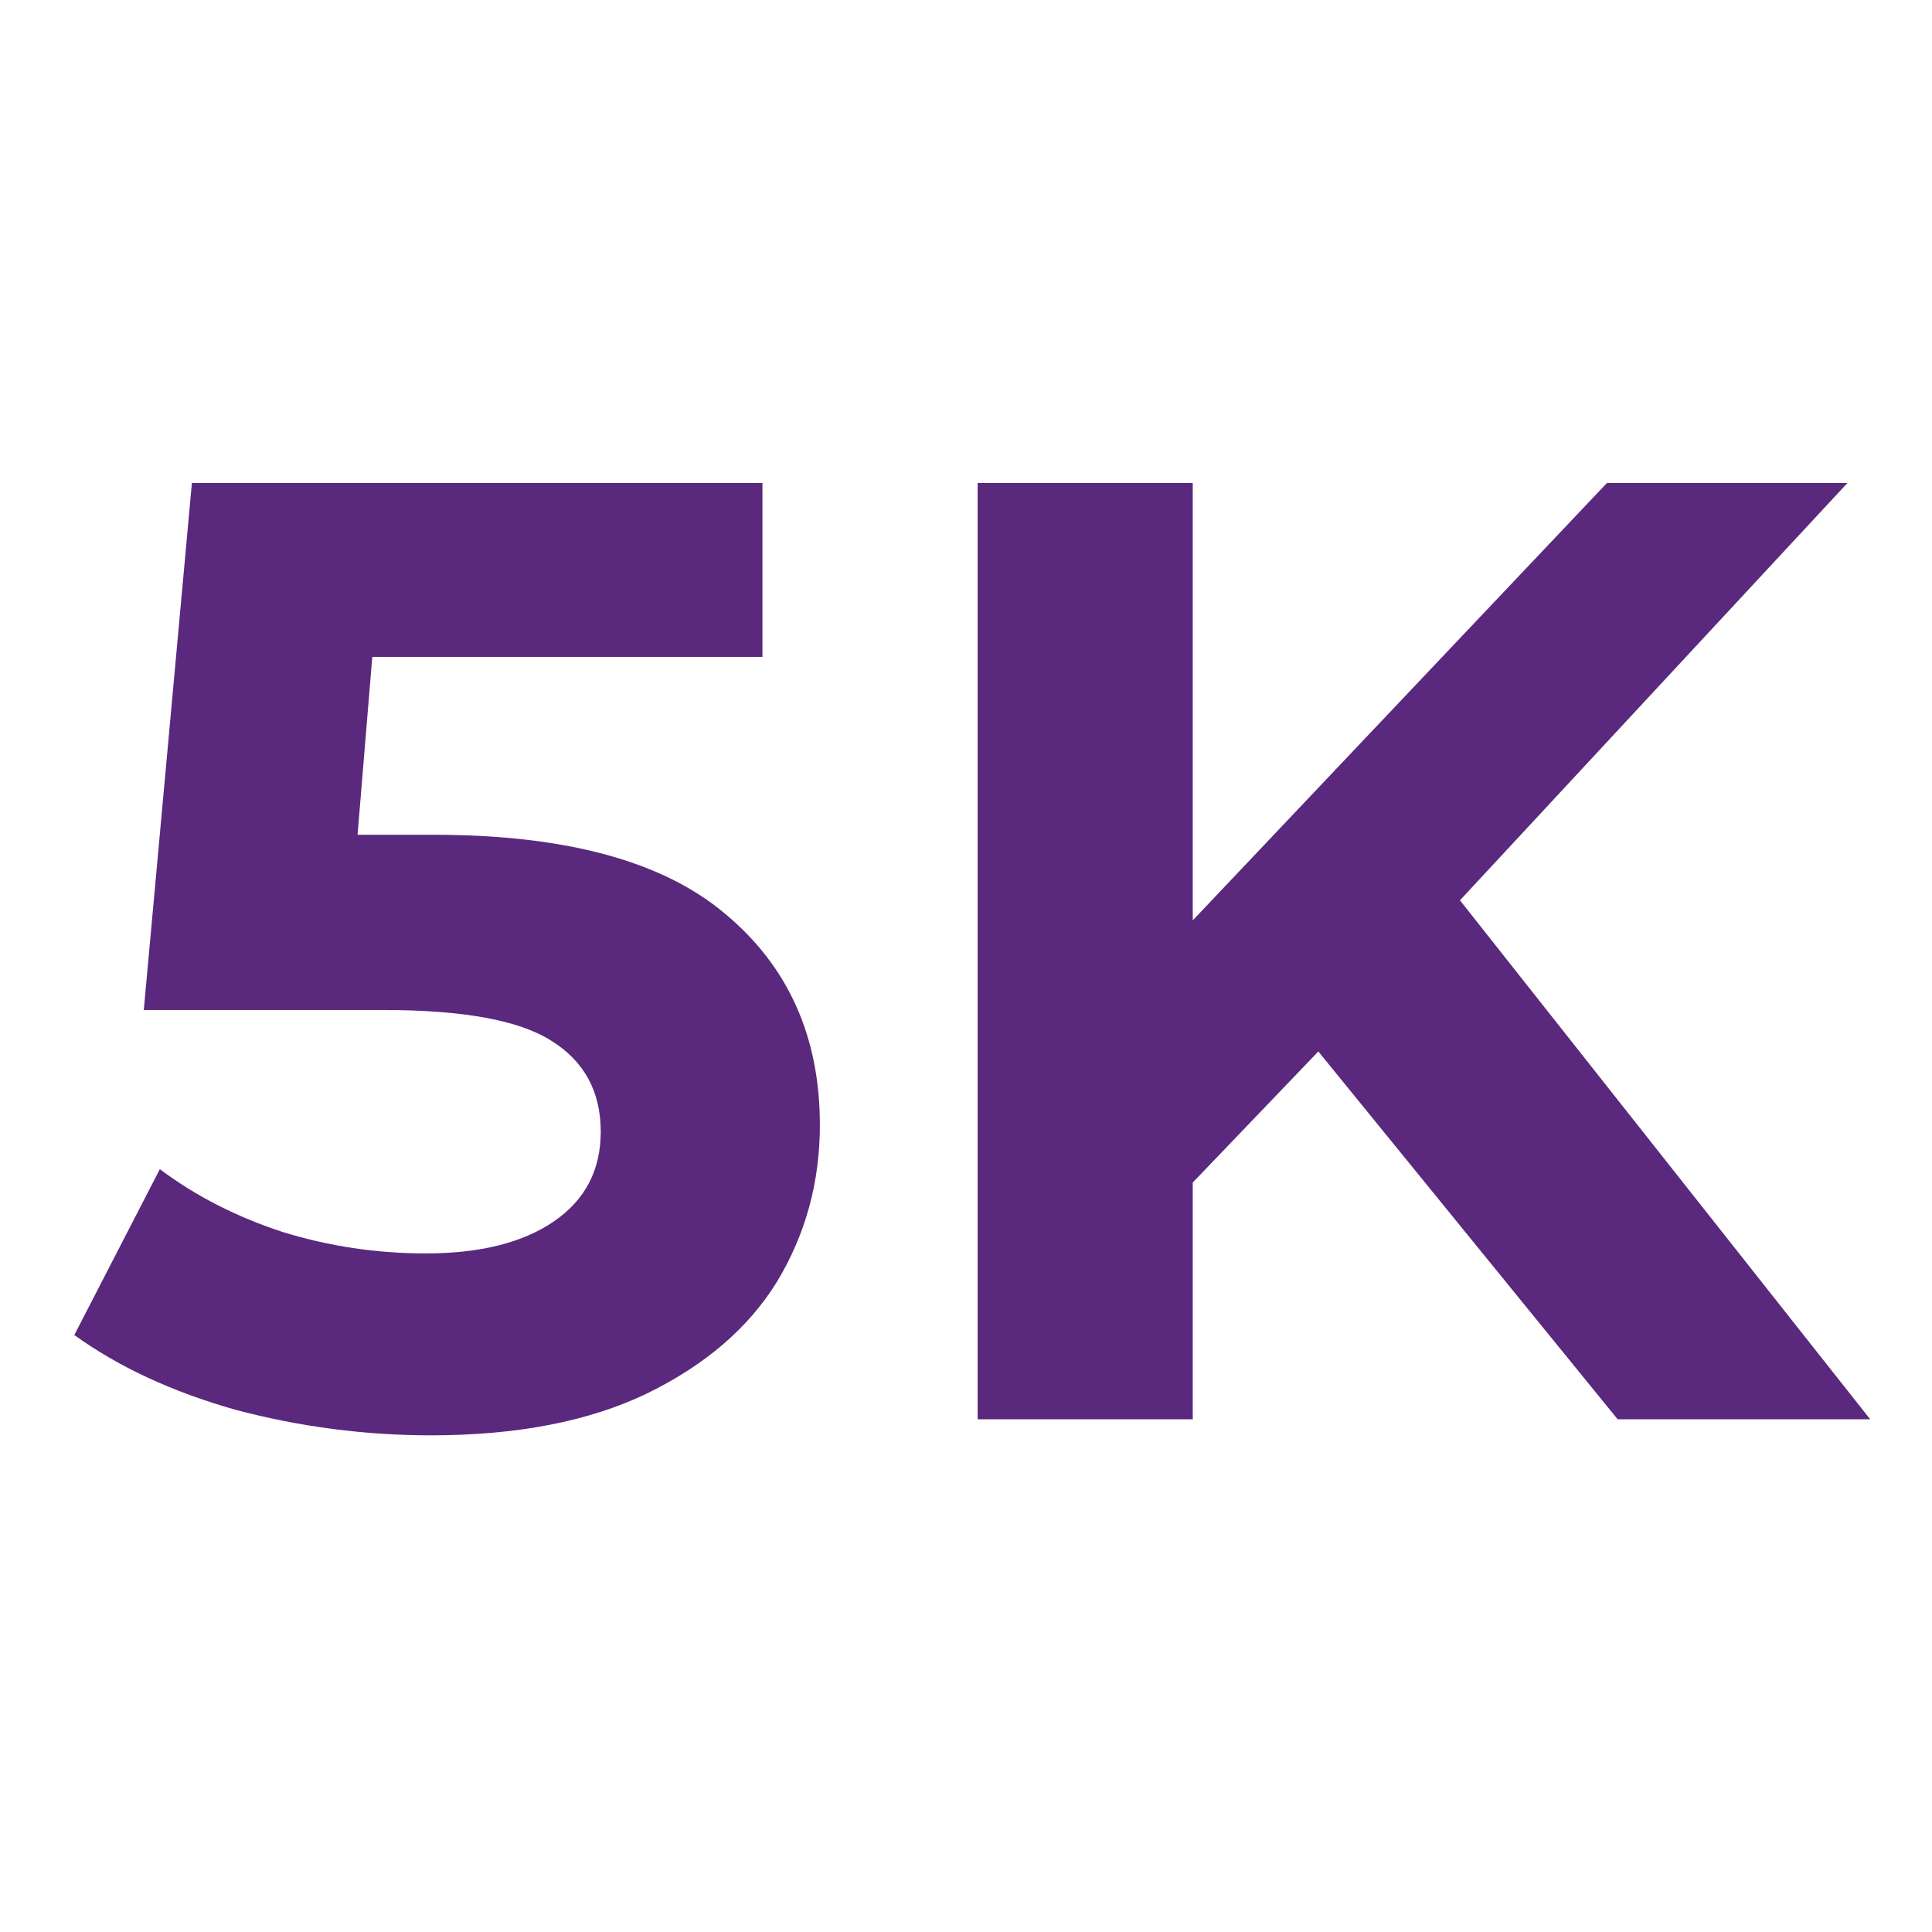
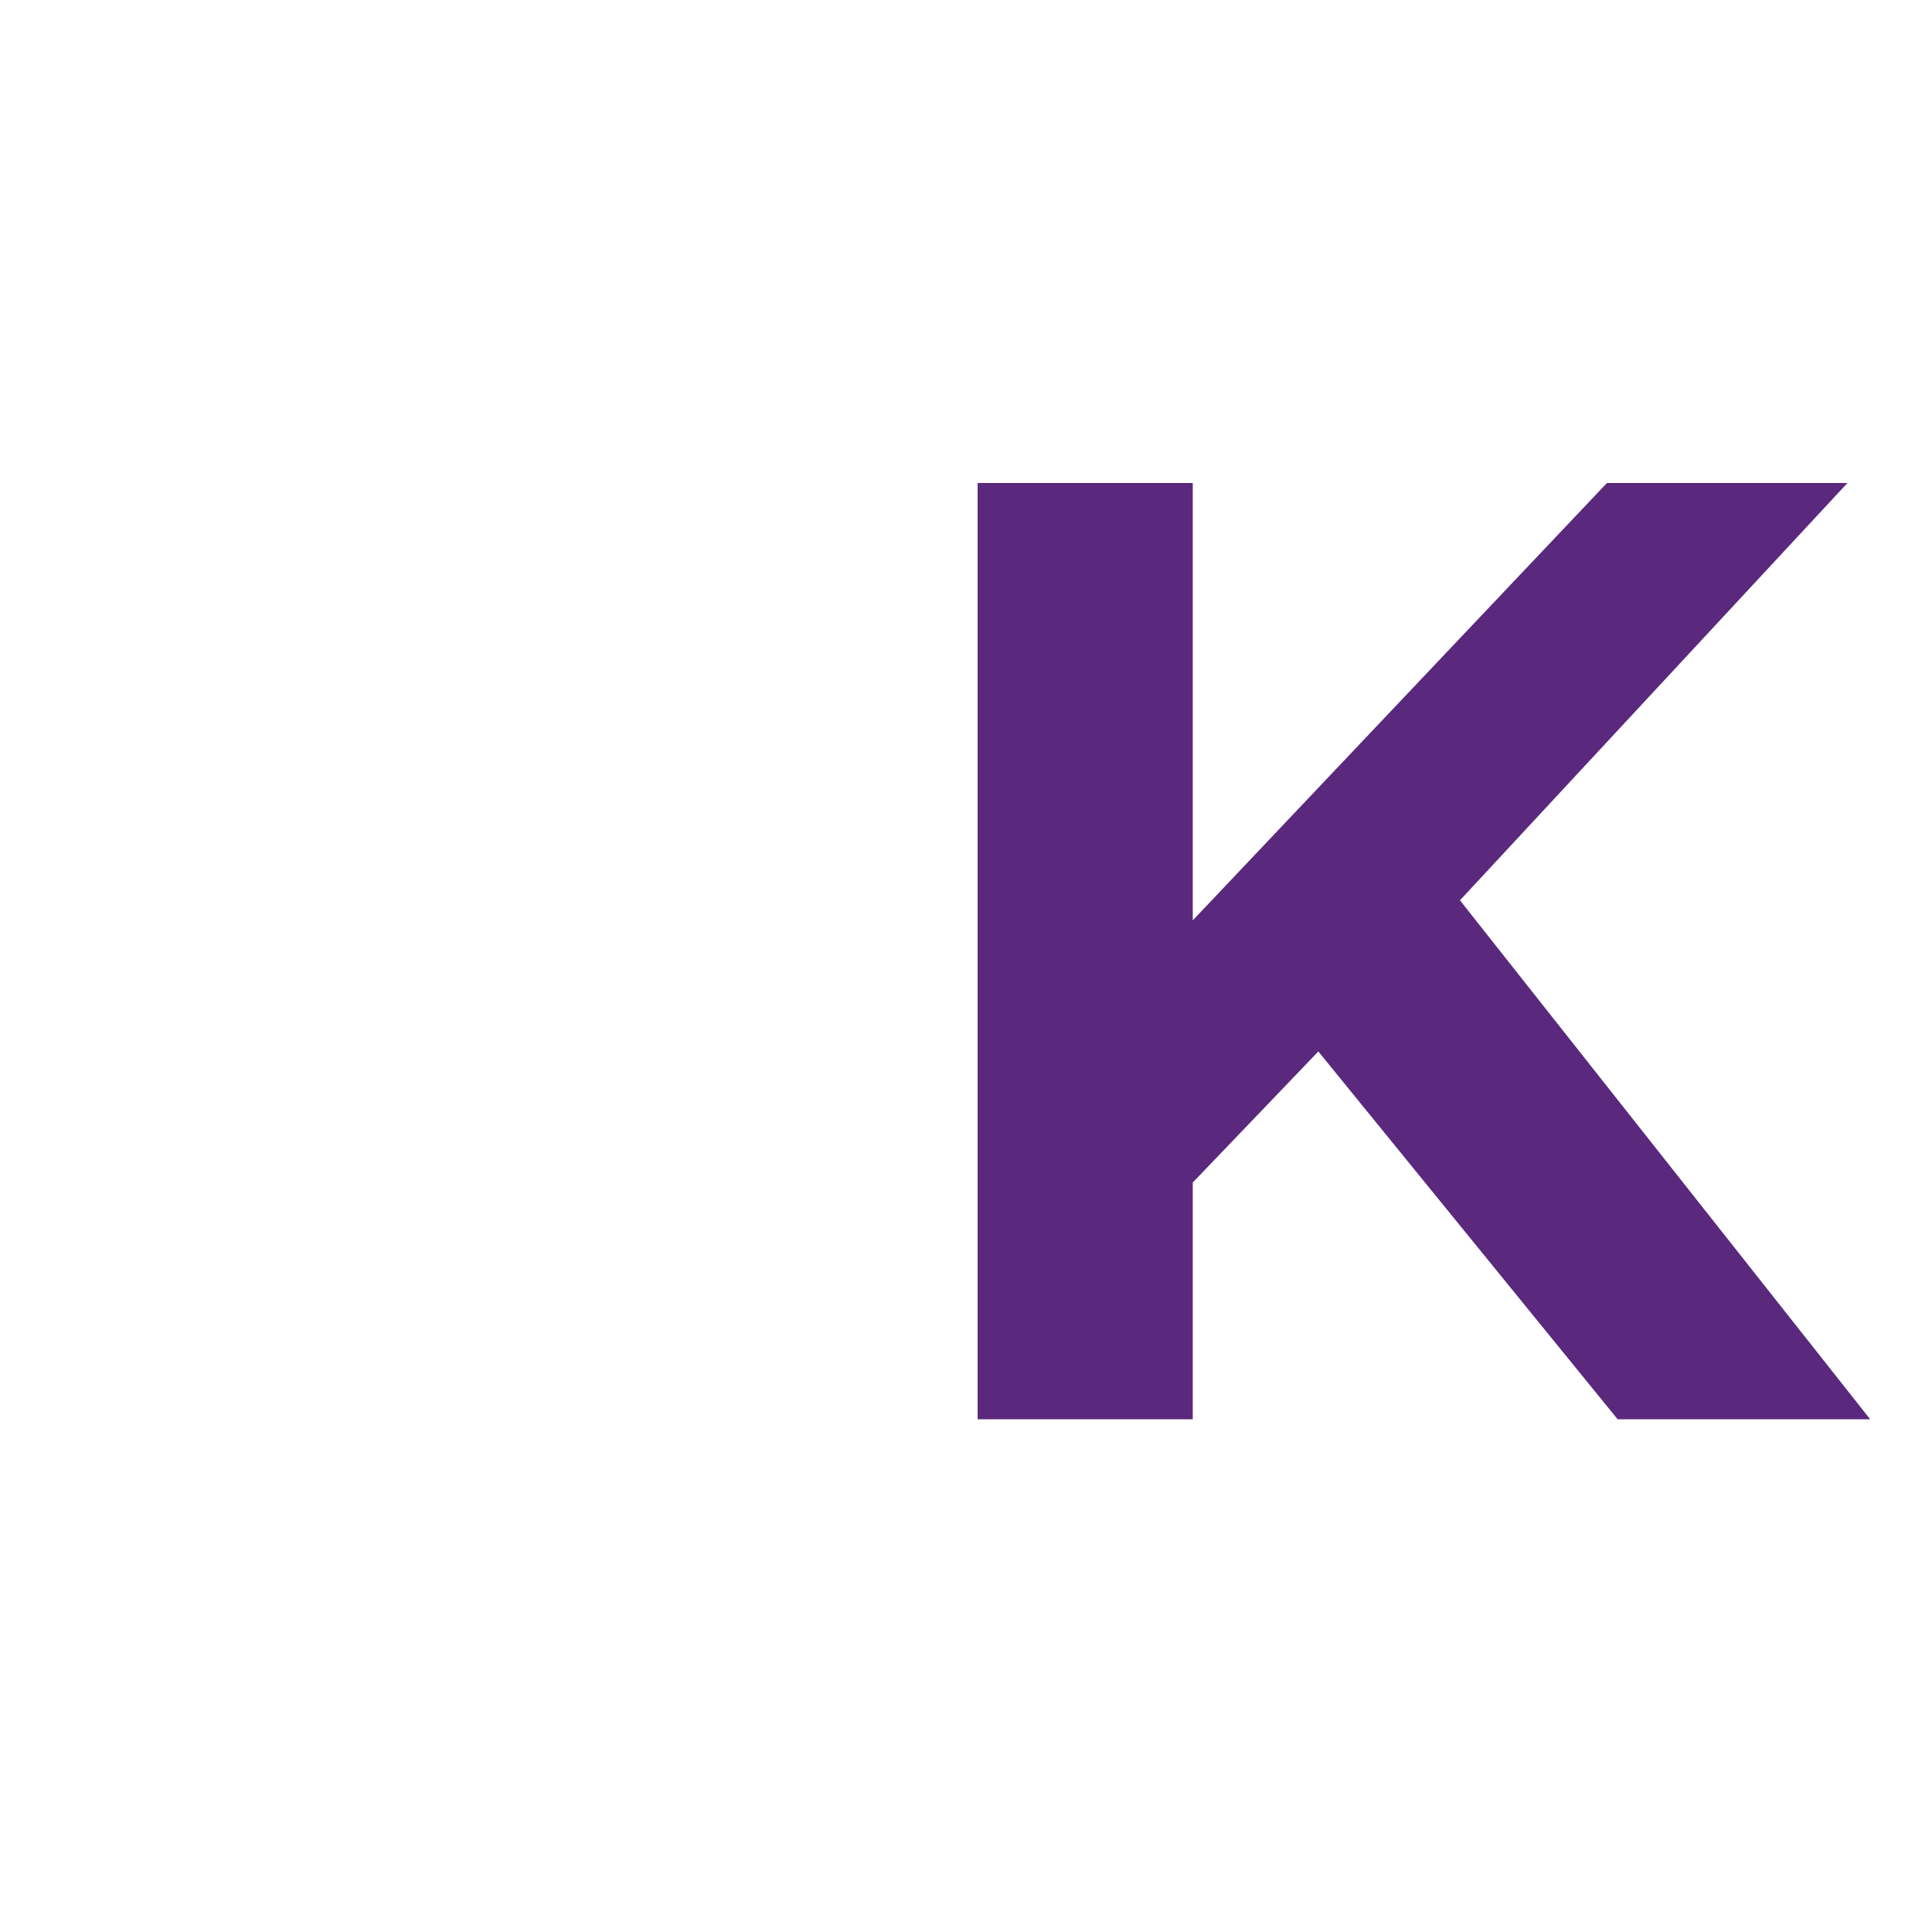
<svg xmlns="http://www.w3.org/2000/svg" width="52" height="52" viewBox="0 0 52 52" fill="none">
-   <path d="M11.674 22.468C15.222 22.468 17.835 23.176 19.514 24.592C21.216 26.008 22.067 27.904 22.067 30.28C22.067 31.816 21.683 33.22 20.916 34.492C20.149 35.74 18.974 36.748 17.392 37.516C15.834 38.26 13.904 38.632 11.602 38.632C9.828 38.632 8.078 38.404 6.351 37.948C4.649 37.468 3.199 36.796 2 35.932L4.302 31.468C5.261 32.188 6.363 32.752 7.61 33.16C8.857 33.544 10.139 33.736 11.458 33.736C12.921 33.736 14.071 33.448 14.911 32.872C15.75 32.296 16.169 31.492 16.169 30.46C16.169 29.38 15.726 28.564 14.839 28.012C13.976 27.46 12.465 27.184 10.307 27.184H3.87L5.165 13H20.521V17.68H10.02L9.624 22.468H11.674Z" fill="#5A287D" />
  <path d="M35.483 28.3L32.103 31.828V38.2H26.313V13H32.103V24.772L43.251 13H49.724L39.295 24.232L50.336 38.2H43.539L35.483 28.3Z" fill="#5A287D" />
</svg>